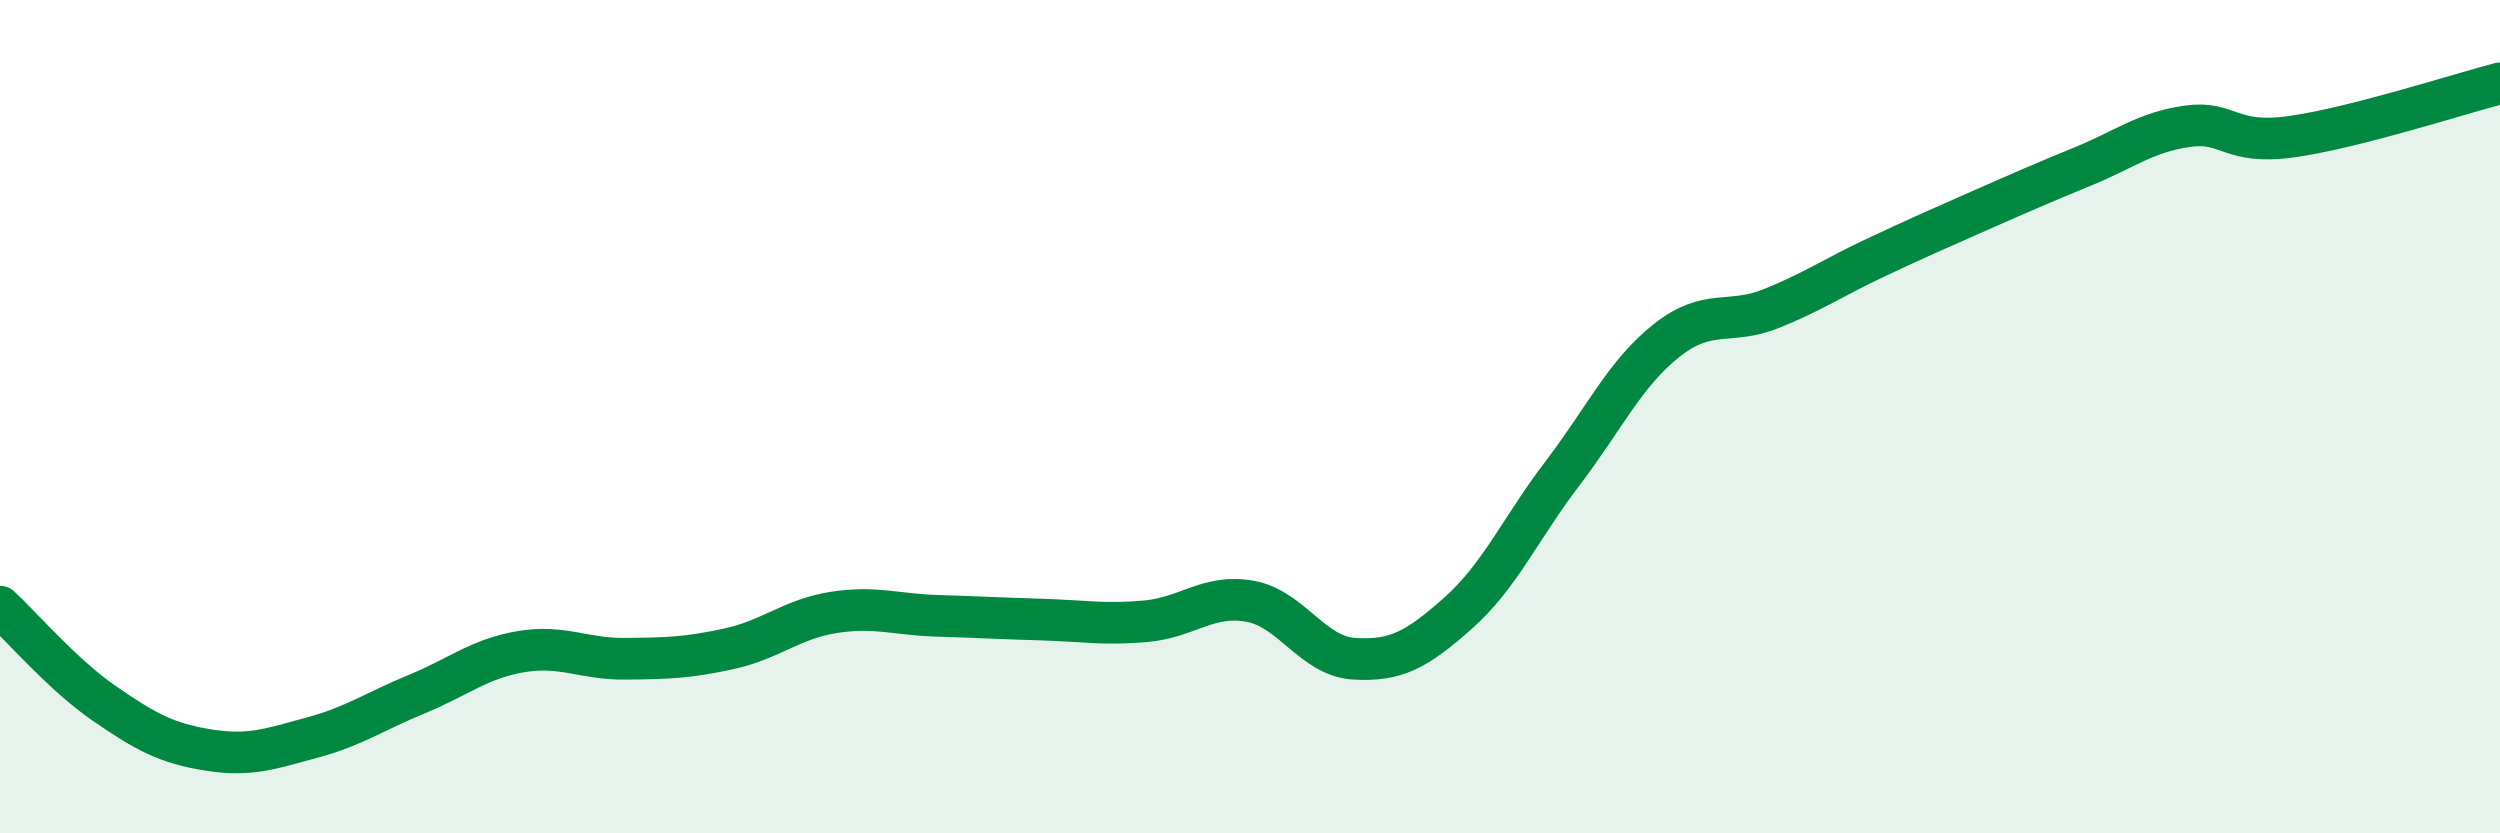
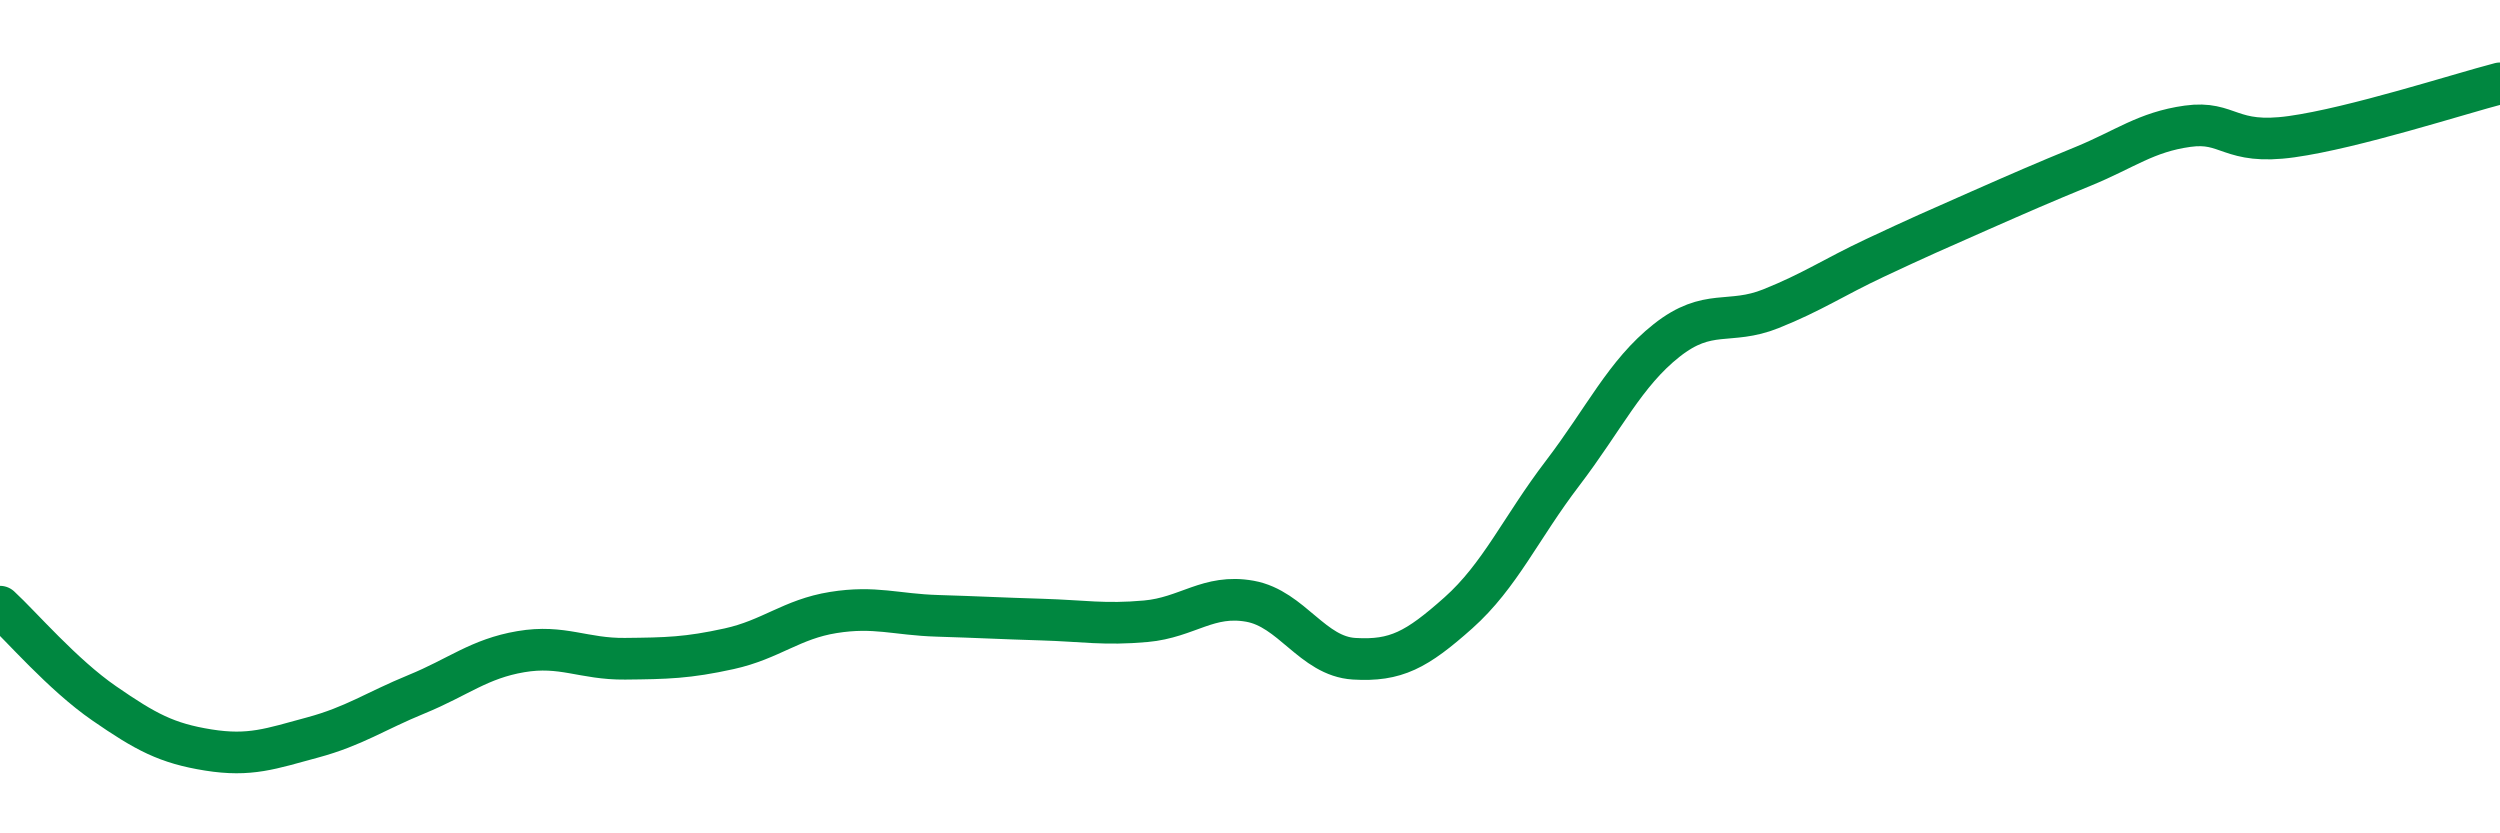
<svg xmlns="http://www.w3.org/2000/svg" width="60" height="20" viewBox="0 0 60 20">
-   <path d="M 0,14.56 C 0.5,15.02 1.5,16.19 2.5,16.88 C 3.5,17.57 4,17.84 5,18 C 6,18.16 6.5,17.97 7.5,17.7 C 8.5,17.43 9,17.07 10,16.66 C 11,16.25 11.5,15.81 12.5,15.64 C 13.5,15.47 14,15.82 15,15.81 C 16,15.8 16.5,15.79 17.5,15.57 C 18.5,15.35 19,14.86 20,14.7 C 21,14.54 21.5,14.75 22.5,14.78 C 23.5,14.81 24,14.84 25,14.87 C 26,14.9 26.5,15 27.5,14.91 C 28.5,14.82 29,14.25 30,14.43 C 31,14.61 31.5,15.75 32.5,15.81 C 33.5,15.87 34,15.6 35,14.71 C 36,13.82 36.5,12.67 37.5,11.36 C 38.5,10.05 39,8.96 40,8.17 C 41,7.38 41.5,7.81 42.5,7.41 C 43.5,7.01 44,6.66 45,6.19 C 46,5.72 46.5,5.5 47.5,5.06 C 48.5,4.62 49,4.4 50,3.99 C 51,3.58 51.5,3.17 52.5,3.03 C 53.5,2.89 53.5,3.49 55,3.28 C 56.5,3.07 59,2.26 60,2L60 20L0 20Z" fill="#008740" opacity="0.1" stroke-linecap="round" stroke-linejoin="round" />
  <path d="M 0,14.56 C 0.5,15.02 1.5,16.19 2.5,16.88 C 3.5,17.57 4,17.84 5,18 C 6,18.16 6.5,17.97 7.5,17.7 C 8.5,17.43 9,17.07 10,16.66 C 11,16.25 11.5,15.81 12.5,15.64 C 13.5,15.47 14,15.82 15,15.81 C 16,15.8 16.5,15.79 17.5,15.57 C 18.5,15.35 19,14.86 20,14.7 C 21,14.54 21.5,14.75 22.5,14.78 C 23.5,14.81 24,14.84 25,14.87 C 26,14.9 26.5,15 27.5,14.91 C 28.5,14.82 29,14.25 30,14.43 C 31,14.61 31.5,15.75 32.5,15.81 C 33.5,15.87 34,15.6 35,14.71 C 36,13.82 36.5,12.67 37.5,11.36 C 38.5,10.05 39,8.96 40,8.17 C 41,7.38 41.5,7.81 42.5,7.41 C 43.5,7.01 44,6.66 45,6.19 C 46,5.72 46.5,5.5 47.5,5.06 C 48.5,4.62 49,4.4 50,3.99 C 51,3.58 51.5,3.17 52.5,3.03 C 53.5,2.89 53.5,3.49 55,3.28 C 56.5,3.07 59,2.26 60,2" stroke="#008740" stroke-width="1" fill="none" stroke-linecap="round" stroke-linejoin="round" />
</svg>